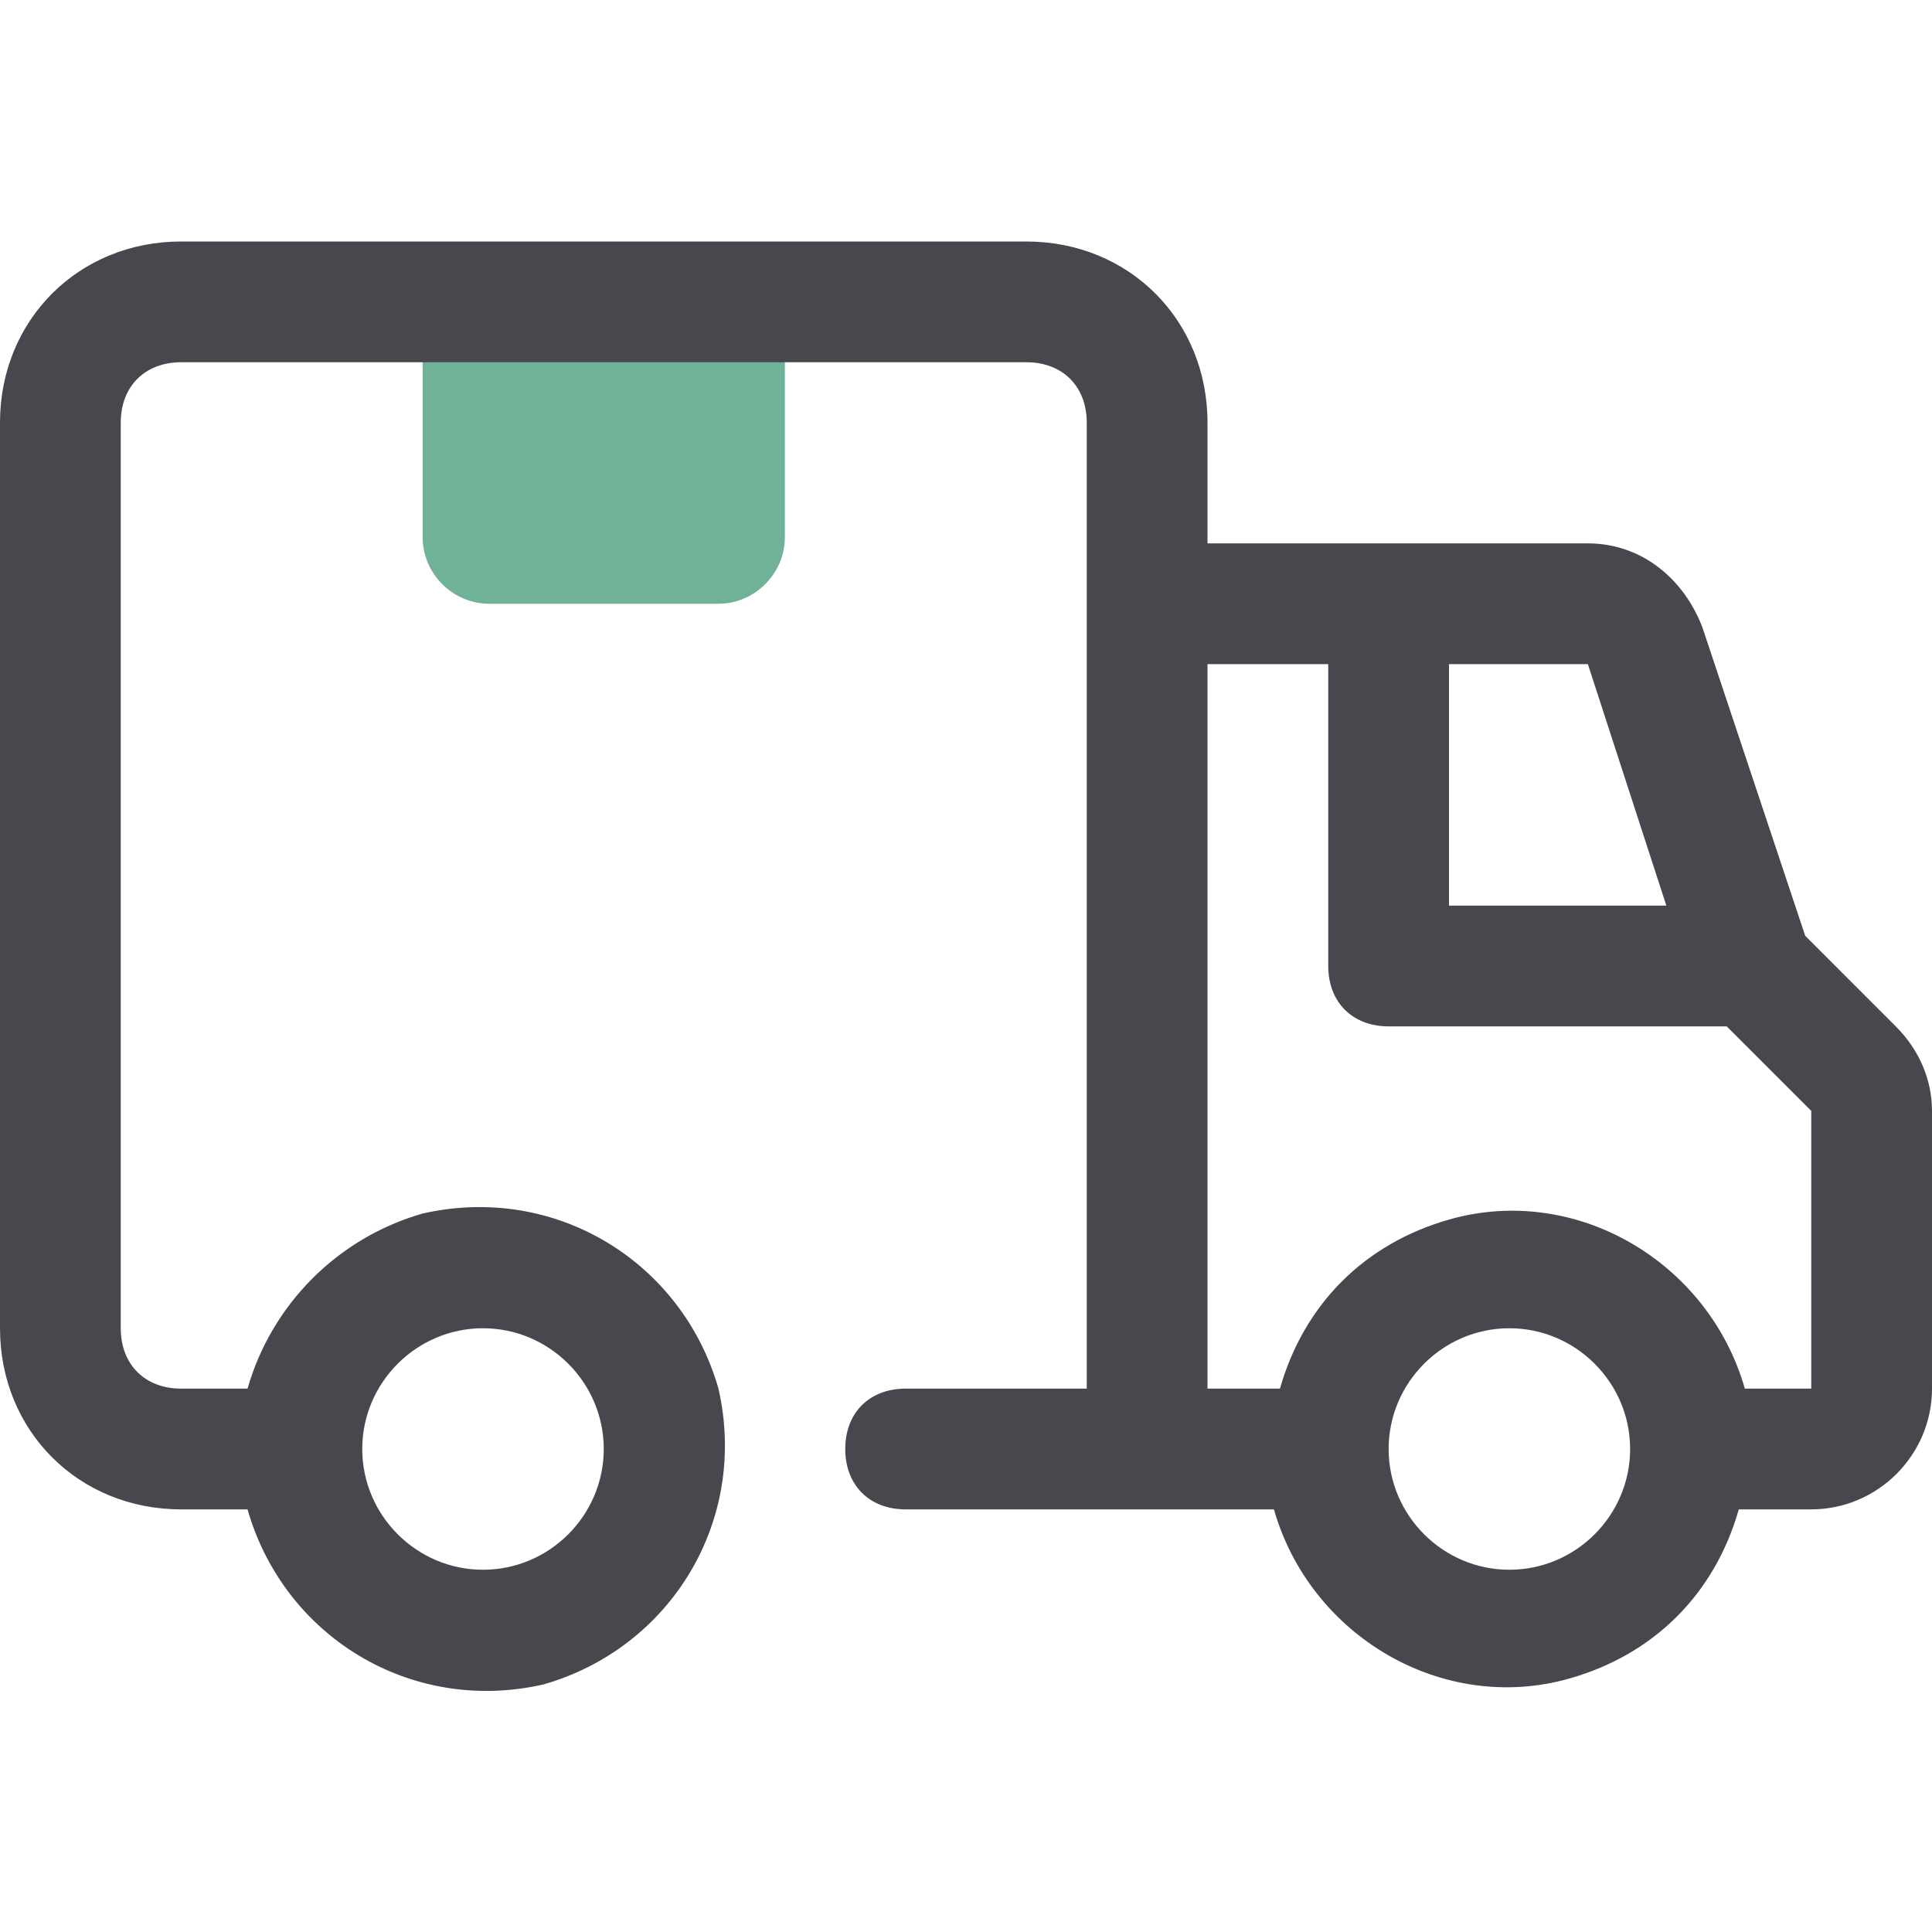
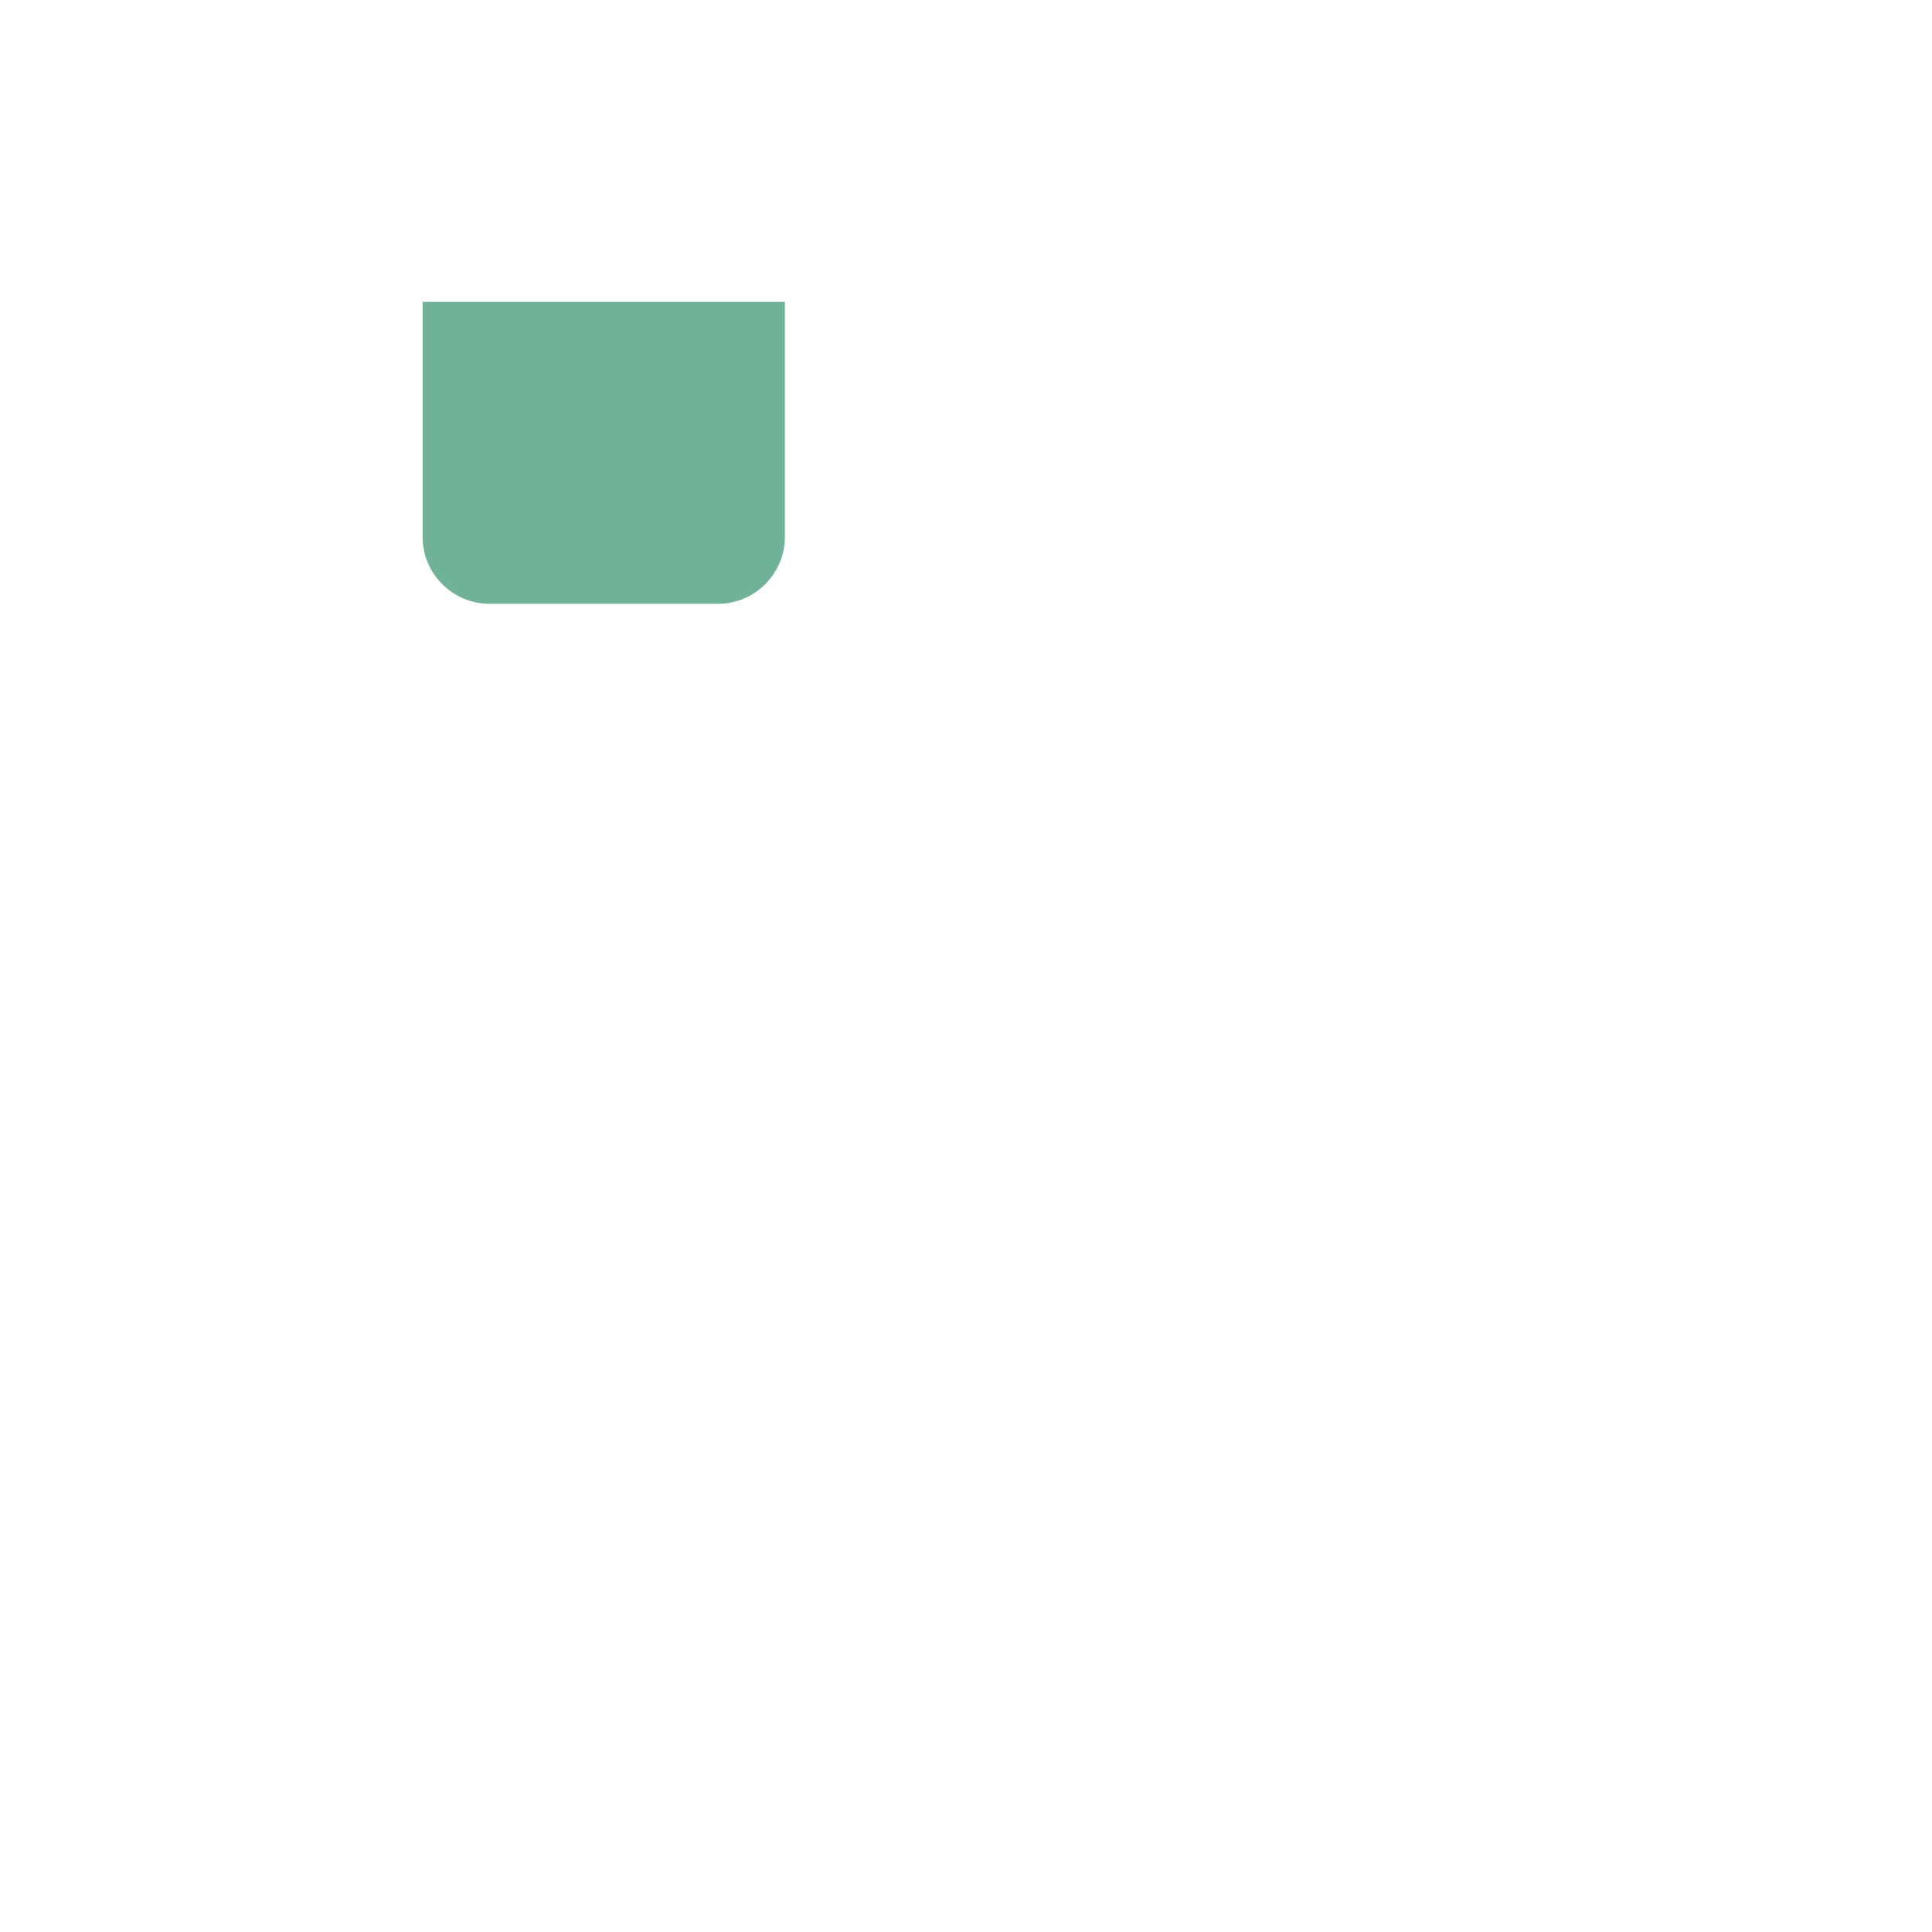
<svg xmlns="http://www.w3.org/2000/svg" enable-background="new 0 0 32 32" viewBox="0 0 32 32">
  <path d="m7 5h6v3.9c0 .6-.5 1.1-1.1 1.1h-3.8c-.6 0-1.1-.5-1.1-1.1z" fill="#6fb297" />
-   <path d="m31.4 17-1.5-1.5-1.7-5.1c-.3-.8-1-1.4-1.9-1.4h-6.3v-2c0-1.7-1.3-3-3-3h-14c-1.7 0-3 1.3-3 3v15c0 1.7 1.3 3 3 3h1.1c.6 2.1 2.7 3.4 4.9 2.9 2.1-.6 3.4-2.7 2.9-4.9-.6-2.1-2.7-3.4-4.9-2.9-1.4.4-2.5 1.5-2.9 2.9h-1.1c-.6 0-1-.4-1-1v-15c0-.6.4-1 1-1h14c.6 0 1 .4 1 1v16h-3c-.6 0-1 .4-1 1s.4 1 1 1h6.1c.6 2.1 2.8 3.4 4.9 2.8 1.4-.4 2.4-1.4 2.8-2.8h1.2c1.1 0 2-.9 2-2v-4.6c0-.5-.2-1-.6-1.4zm-23.4 5c1.1 0 2 .9 2 2s-.9 2-2 2-2-.9-2-2 .9-2 2-2zm19.6-7h-3.6v-4h2.3zm-2.6 11c-1.1 0-2-.9-2-2s.9-2 2-2 2 .9 2 2-.9 2-2 2zm5-3h-1.1c-.6-2.1-2.8-3.4-4.9-2.8-1.4.4-2.4 1.4-2.8 2.8h-1.2v-12h2v5c0 .6.4 1 1 1h5.6l1.4 1.4z" fill="#48474d" />
</svg>